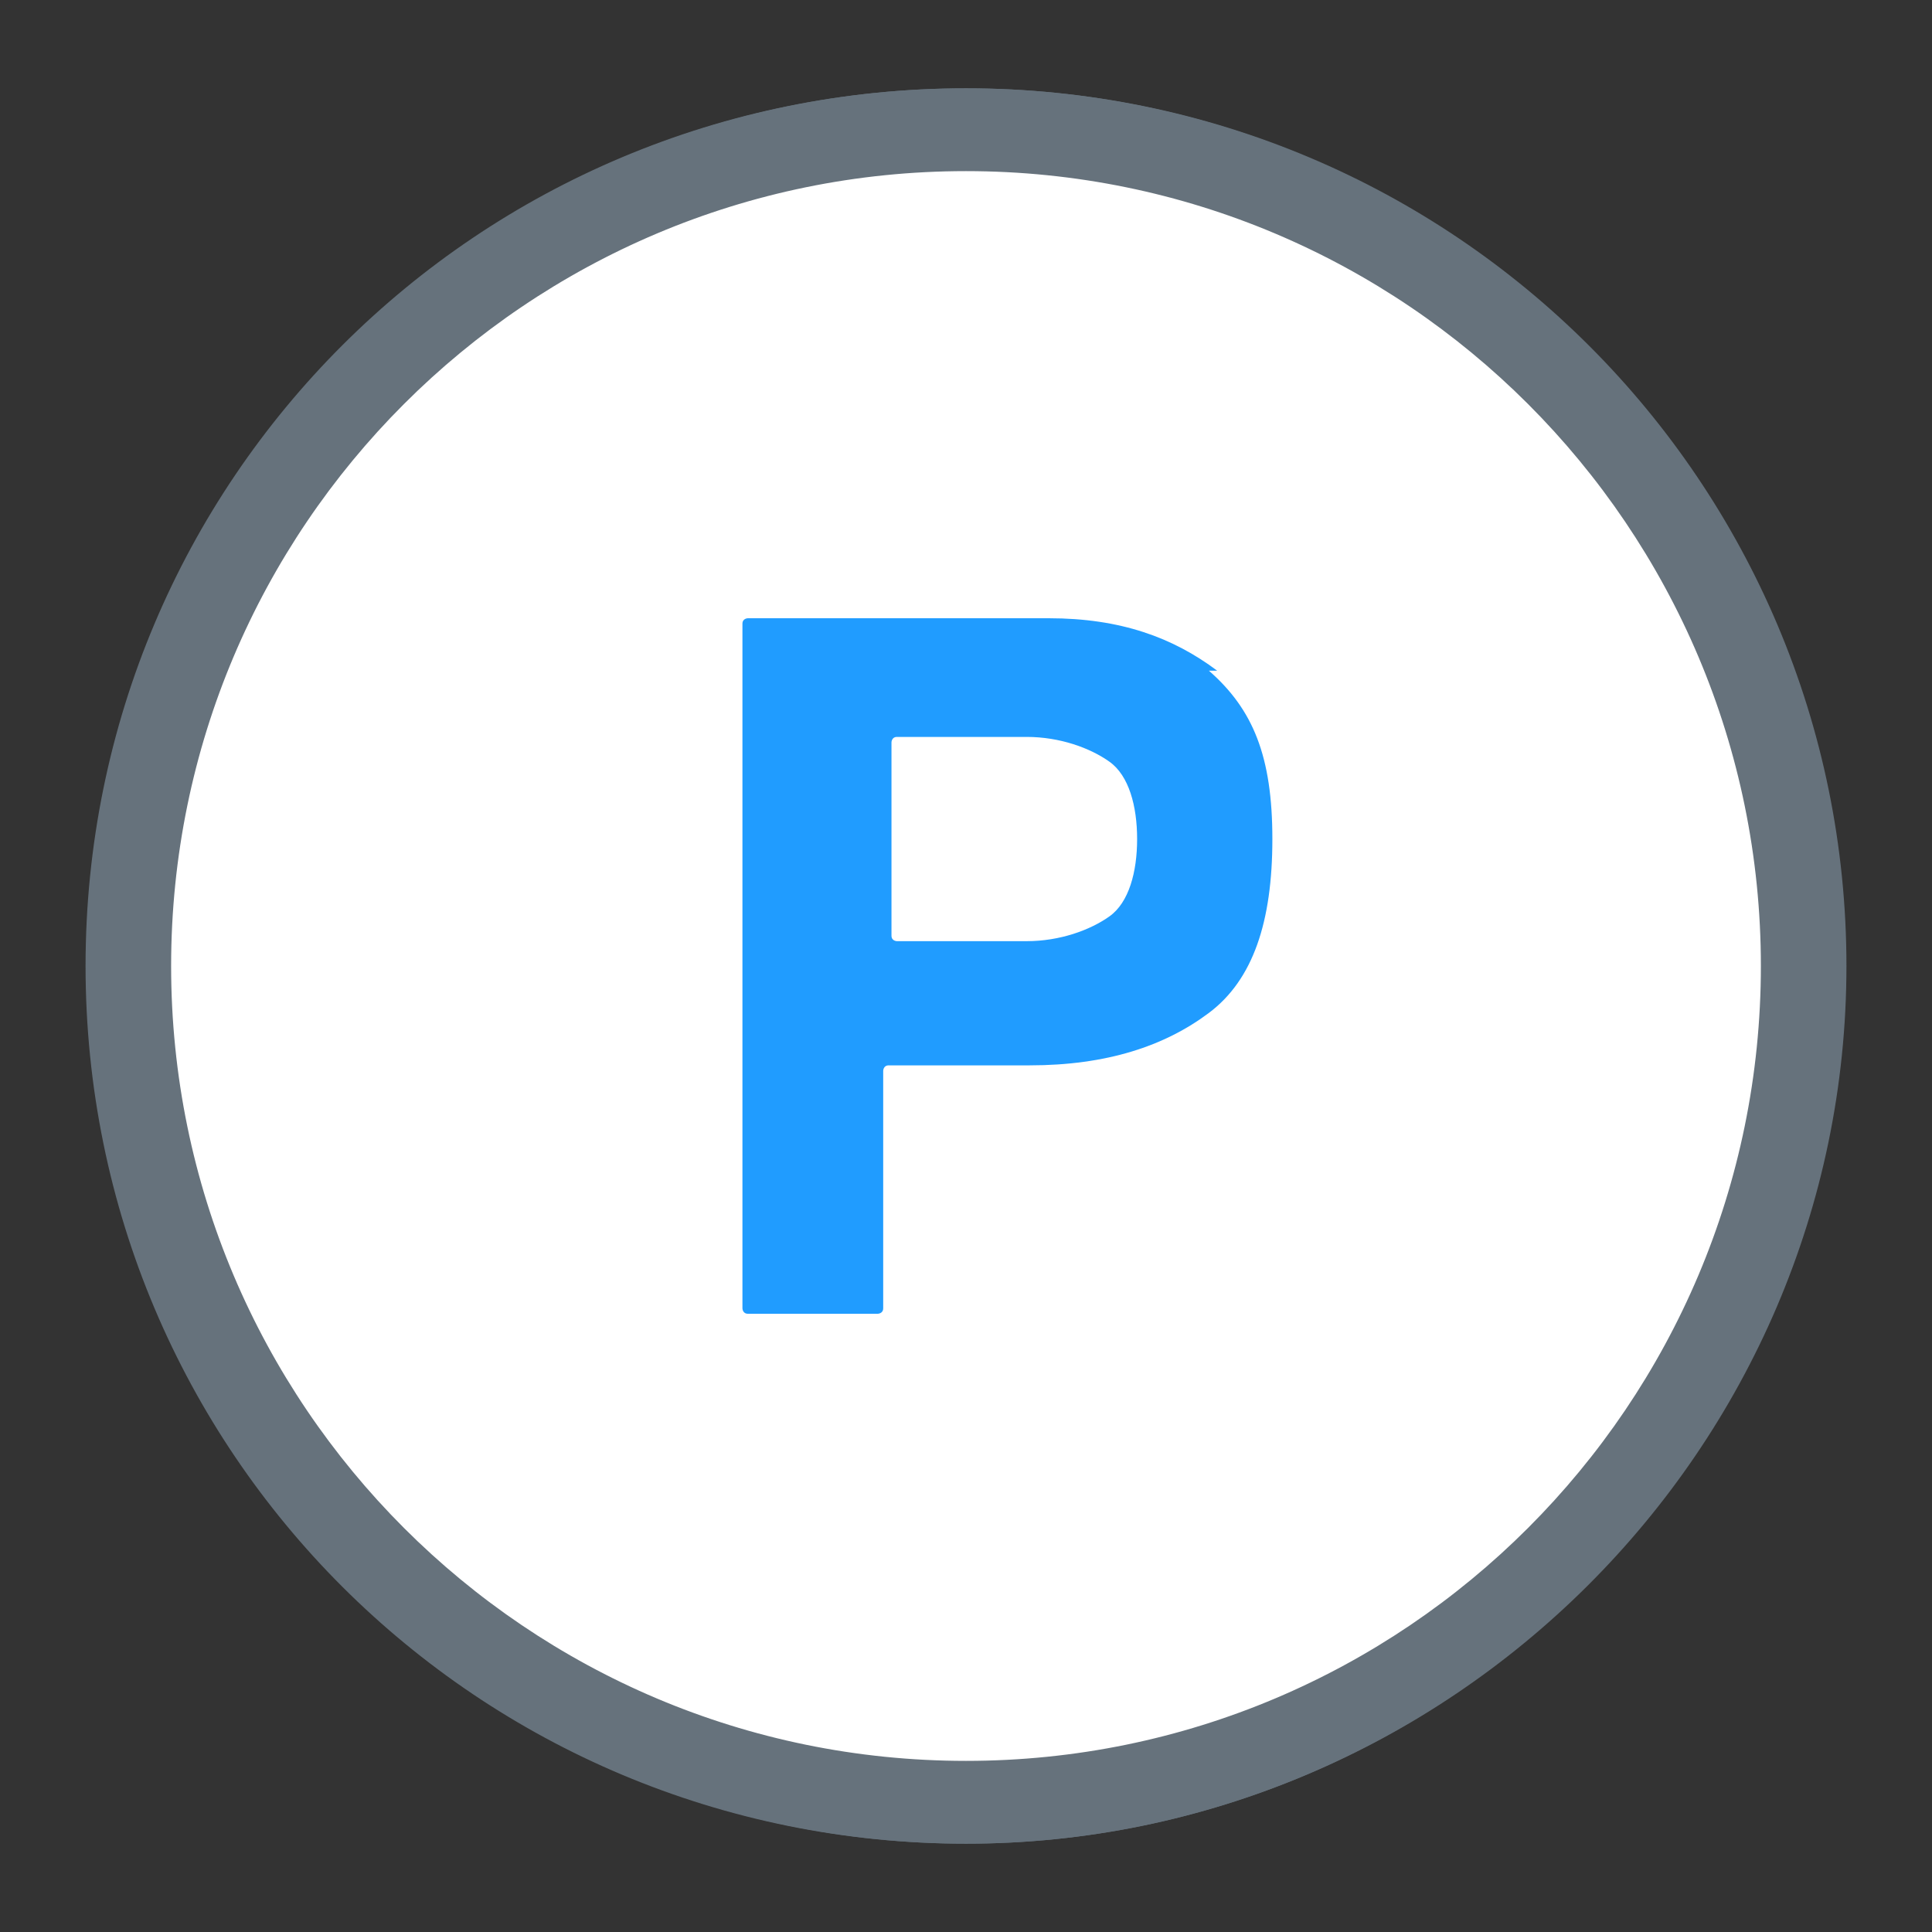
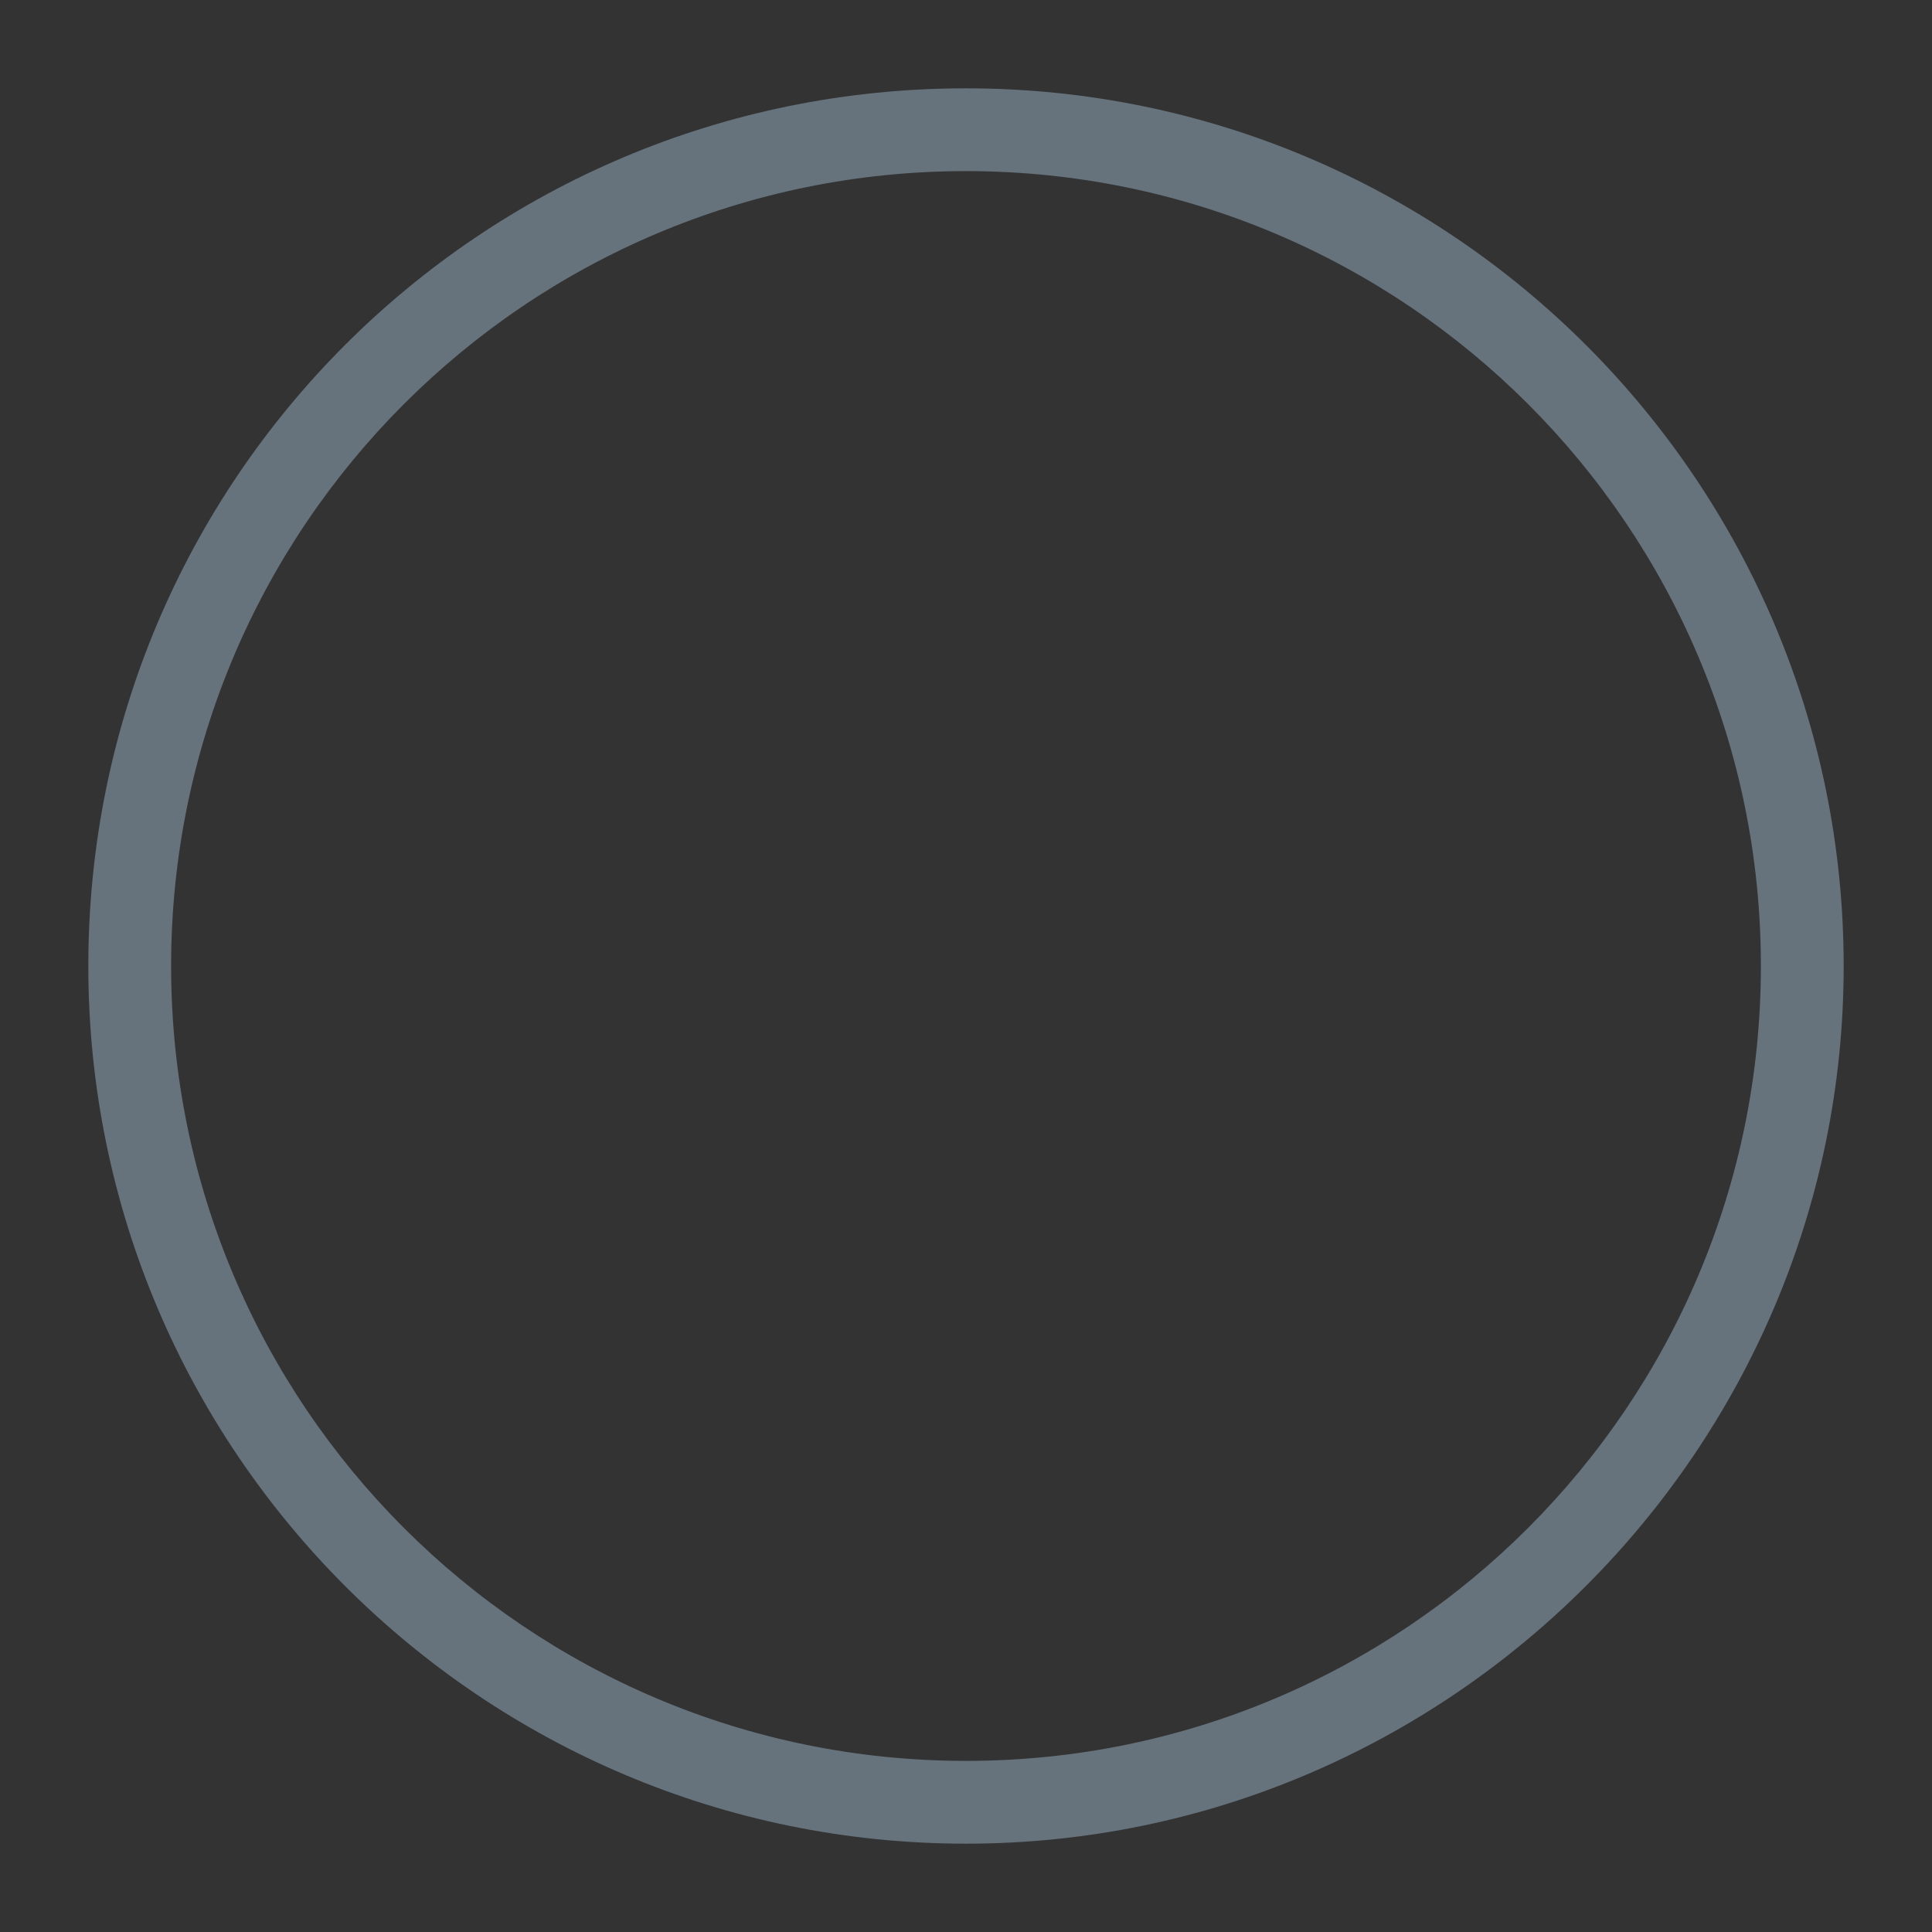
<svg xmlns="http://www.w3.org/2000/svg" id="_圖層_1" data-name="圖層_1" version="1.1" viewBox="0 0 70 70">
  <rect x="0" y="0" width="70" height="70" fill="#333333" stroke="none" />
  <defs>
    <style>
      .st0 {
        fill: #fff;
      }

      .st1 {
        fill: #209cff;
      }

      .st2 {
        fill: #66727c;
      }
    </style>
  </defs>
-   <path class="st2" d="M35,66.8c-17.7,0-31.9-14.2-31.9-31.8S17.3,3.2,35,3.2s31.9,14.3,31.9,31.8-14.4,31.8-31.9,31.8ZM35,5.6c-16.1,0-29.4,13.3-29.4,29.4s13.1,29.4,29.4,29.4,29.4-13.1,29.4-29.4S51.1,5.6,35,5.6Z" />
  <g>
-     <path class="st0" d="M35,65.3c-16.7,0-30.4-13.6-30.4-30.3S18.3,4.6,35,4.6s30.3,13.6,30.3,30.4-13.6,30.3-30.3,30.3Z" />
    <path class="st2" d="M35,6.2c15.9,0,28.8,12.9,28.8,28.8s-12.9,28.8-28.8,28.8S6.2,50.9,6.2,35,19.1,6.2,35,6.2M35,3.2C17.4,3.2,3.2,17.4,3.2,35s14.3,31.8,31.8,31.8,31.8-14.3,31.8-31.8S52.6,3.2,35,3.2h0Z" />
  </g>
-   <path class="st1" d="M44.1,24.3c-1.6-1.2-3.5-1.9-6.1-1.9h-10.9s-.2,0-.2.2v24.8s0,.2.2.2h4.7s.2,0,.2-.2v-8.6s0-.2.2-.2h5.1c2.8,0,4.9-.7,6.5-1.9s2.3-3.3,2.3-6.3-.7-4.7-2.3-6.1h.4ZM40.2,33.2c-.7.5-1.8.9-3,.9h-4.7s-.2,0-.2-.2v-7s0-.2.2-.2h4.7c1.2,0,2.3.4,3,.9s1,1.6,1,2.8-.3,2.3-1,2.8Z" />
</svg>